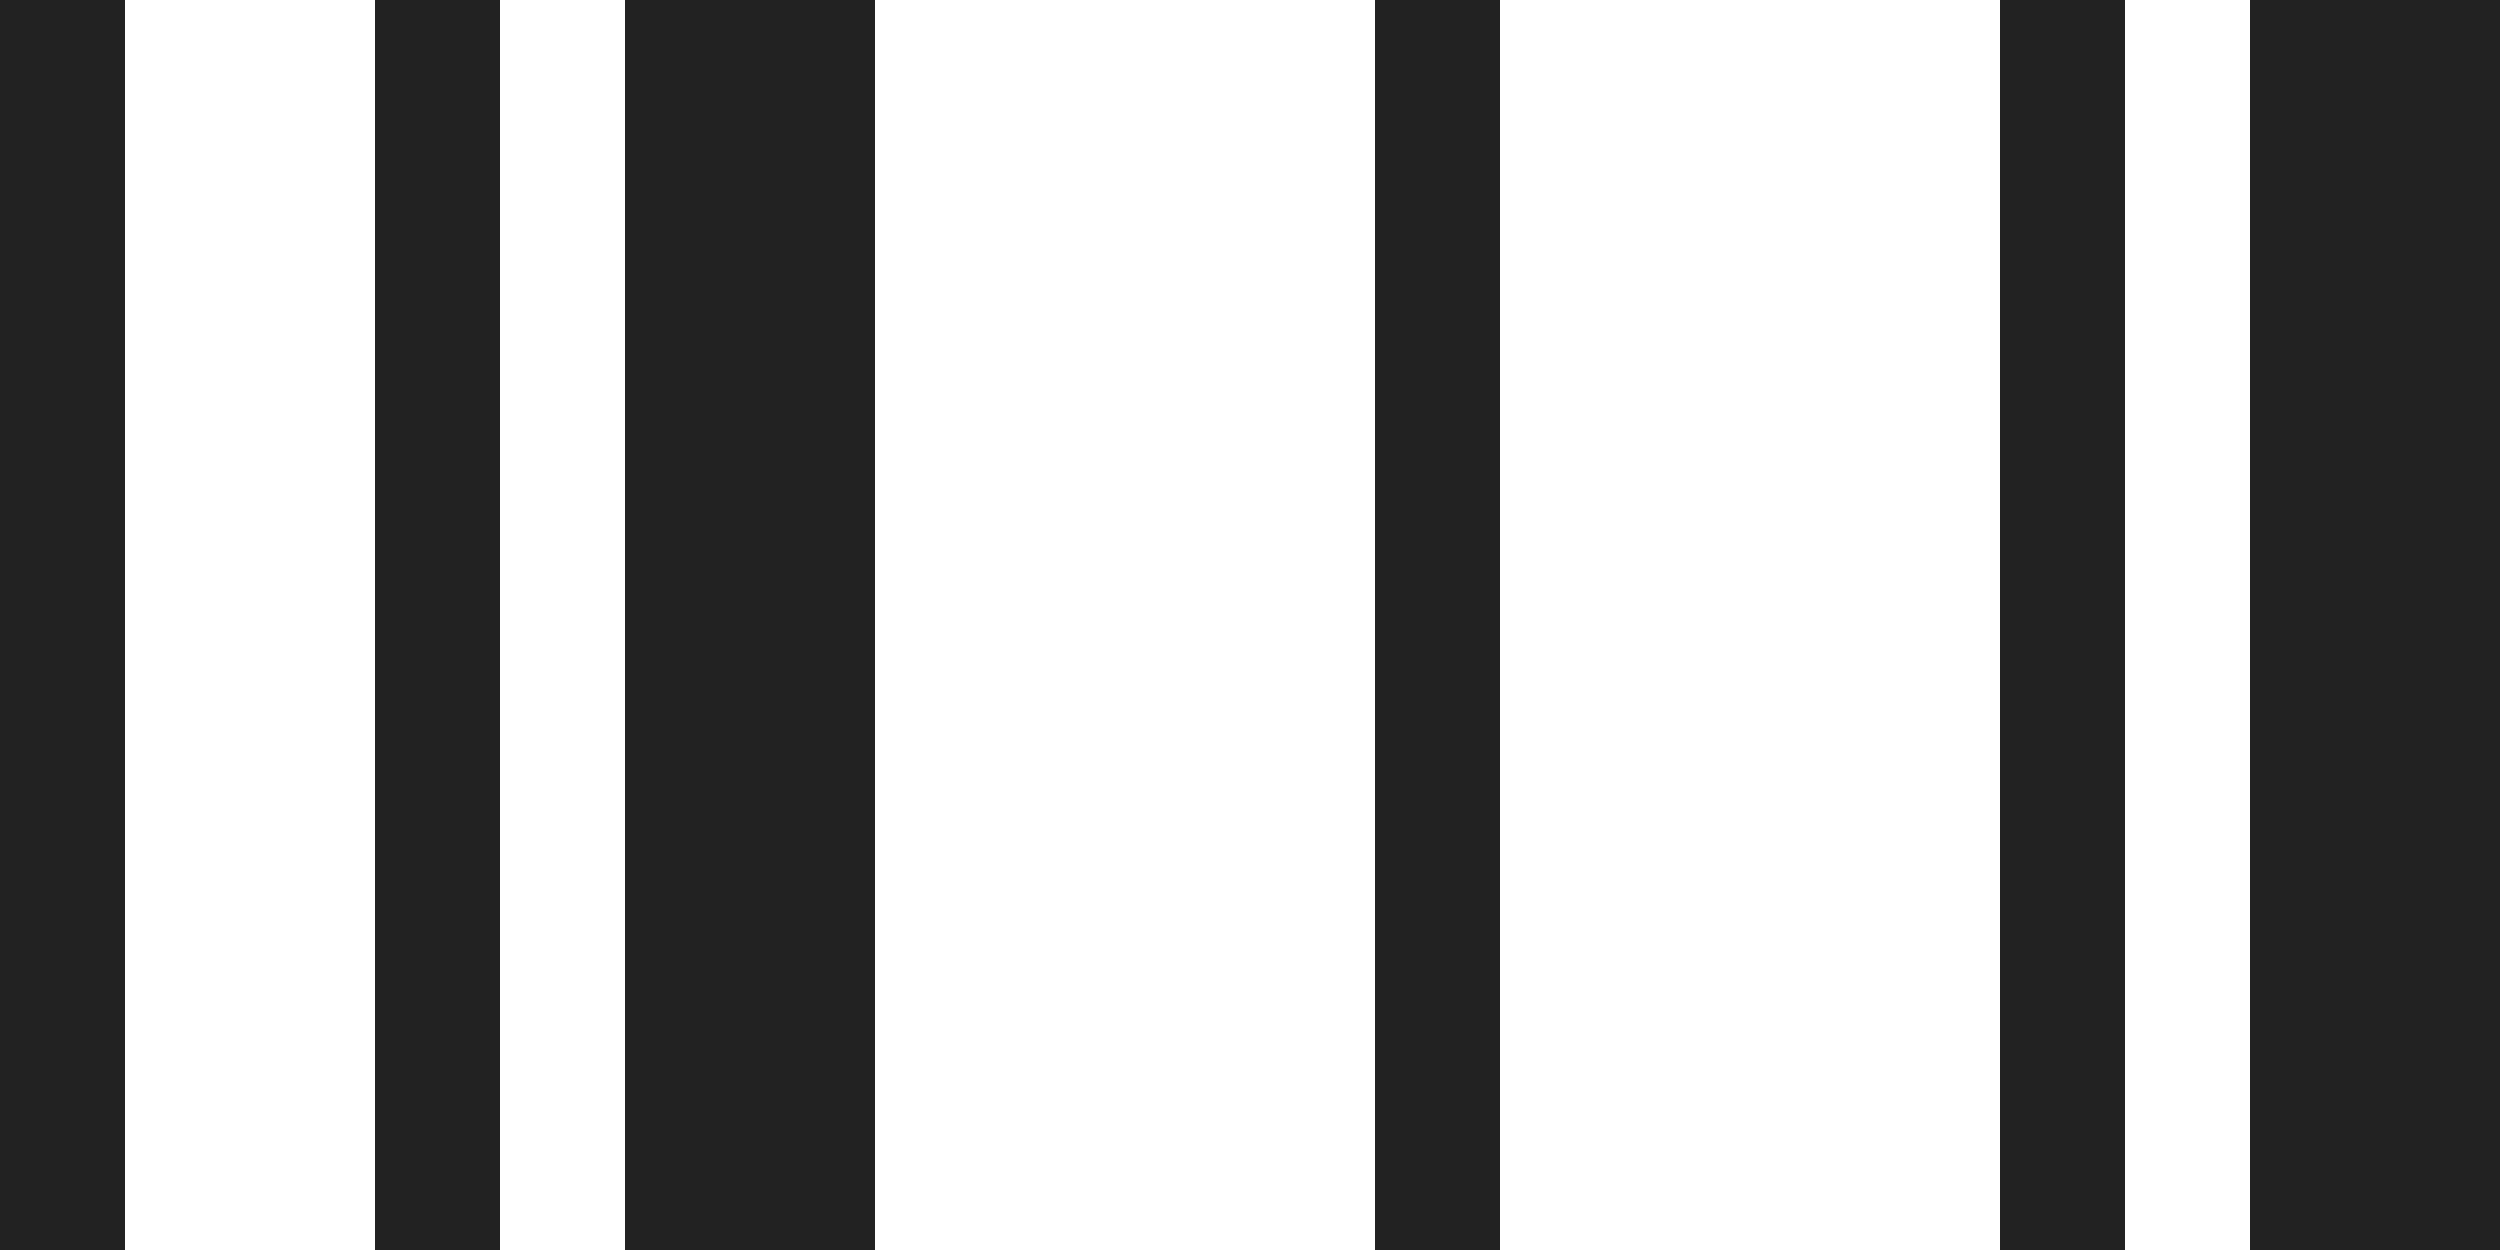
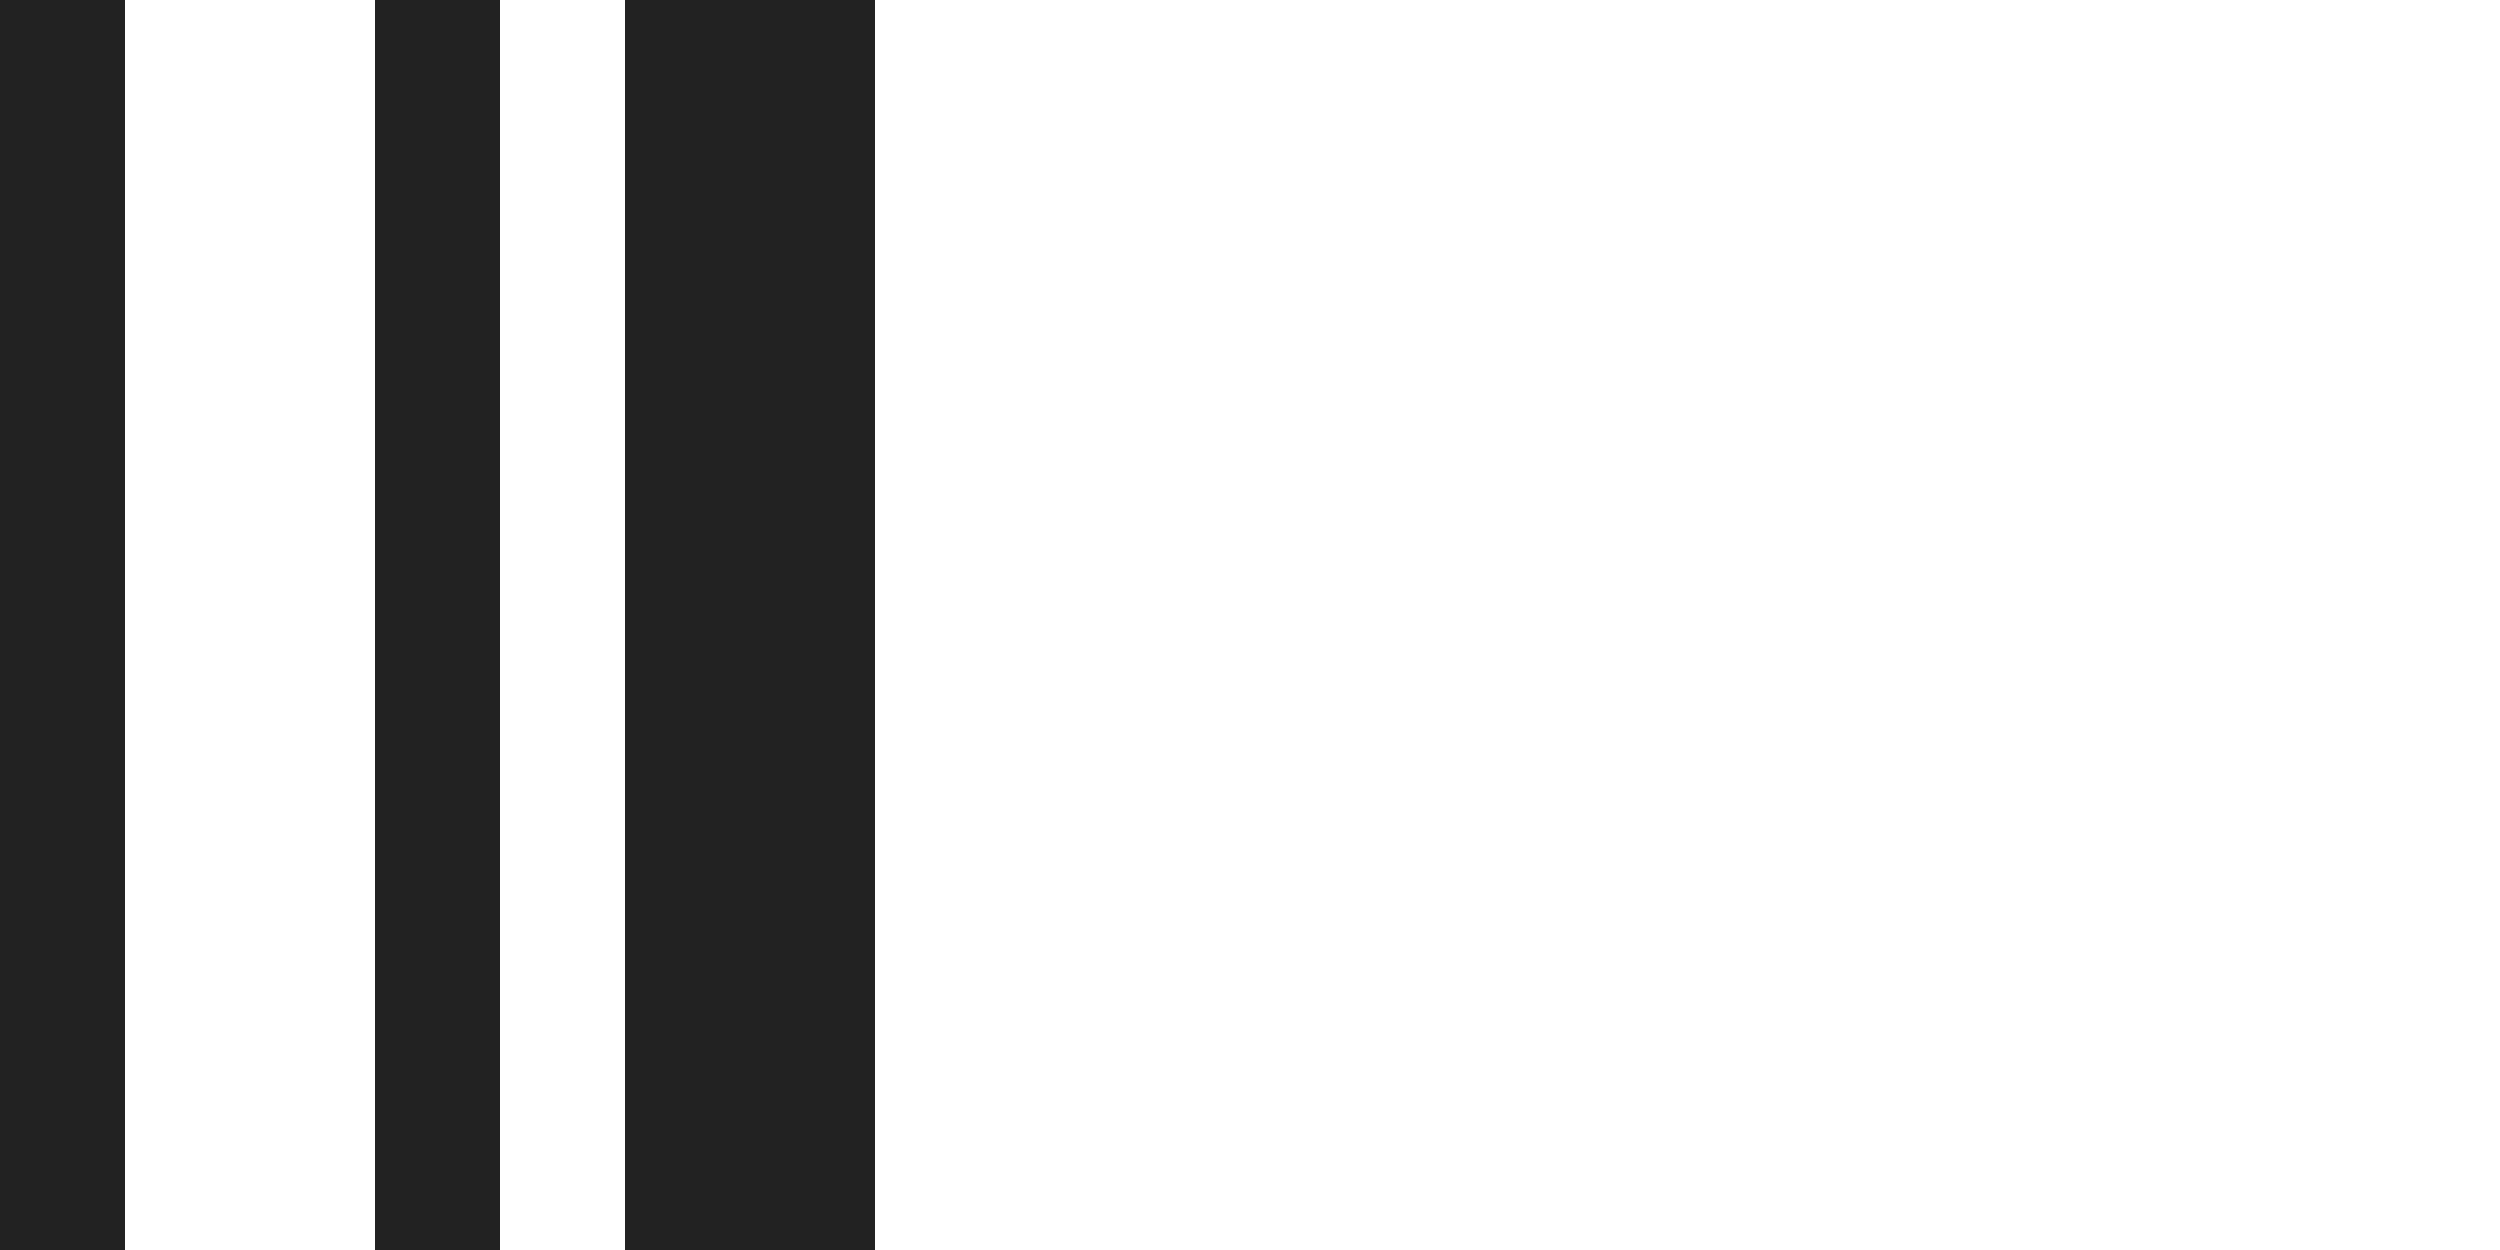
<svg xmlns="http://www.w3.org/2000/svg" viewBox="0 0 180 90">
  <style>path {fill:#222} @media (prefers-color-scheme:dark) {path {fill:#fff}}</style>
  <path d="m0 90v-90h9v90zm27 0v-90h9v90zm18 0v-90h18v90z" />
-   <path d="m99 90v-90h9v90zm45 0v-90h9v90zm18 0v-90h18v90z" />
</svg>